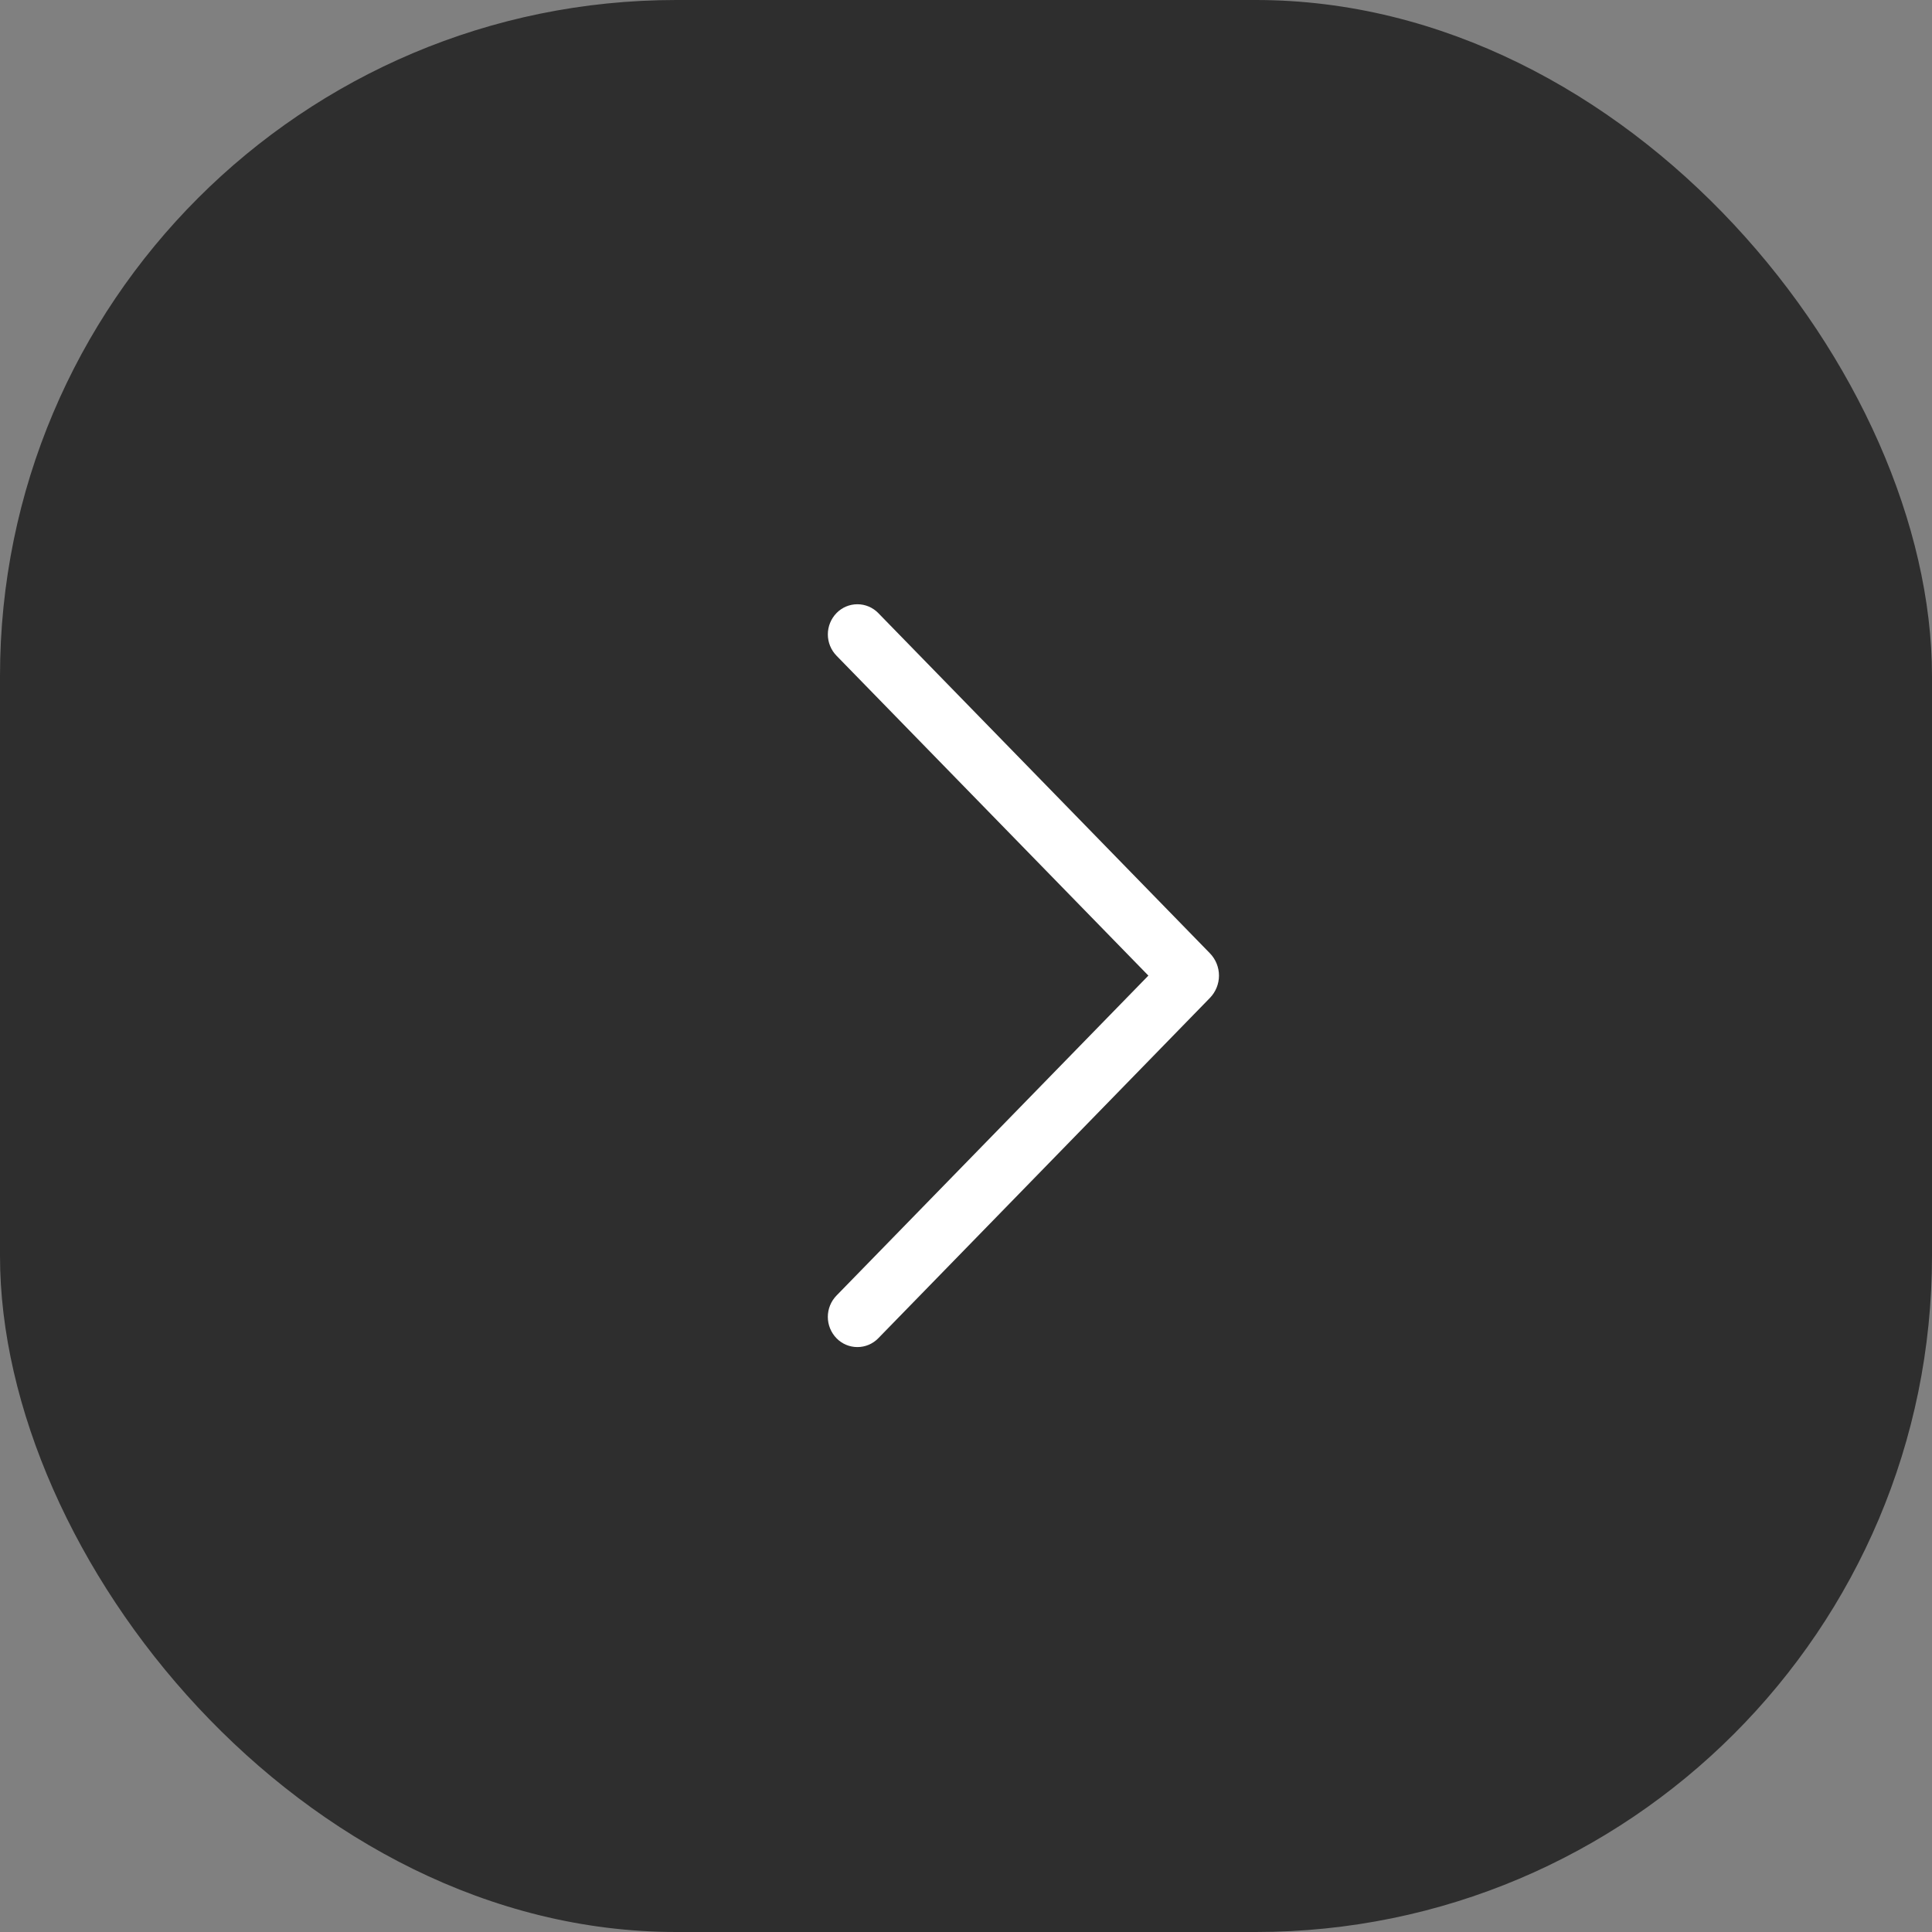
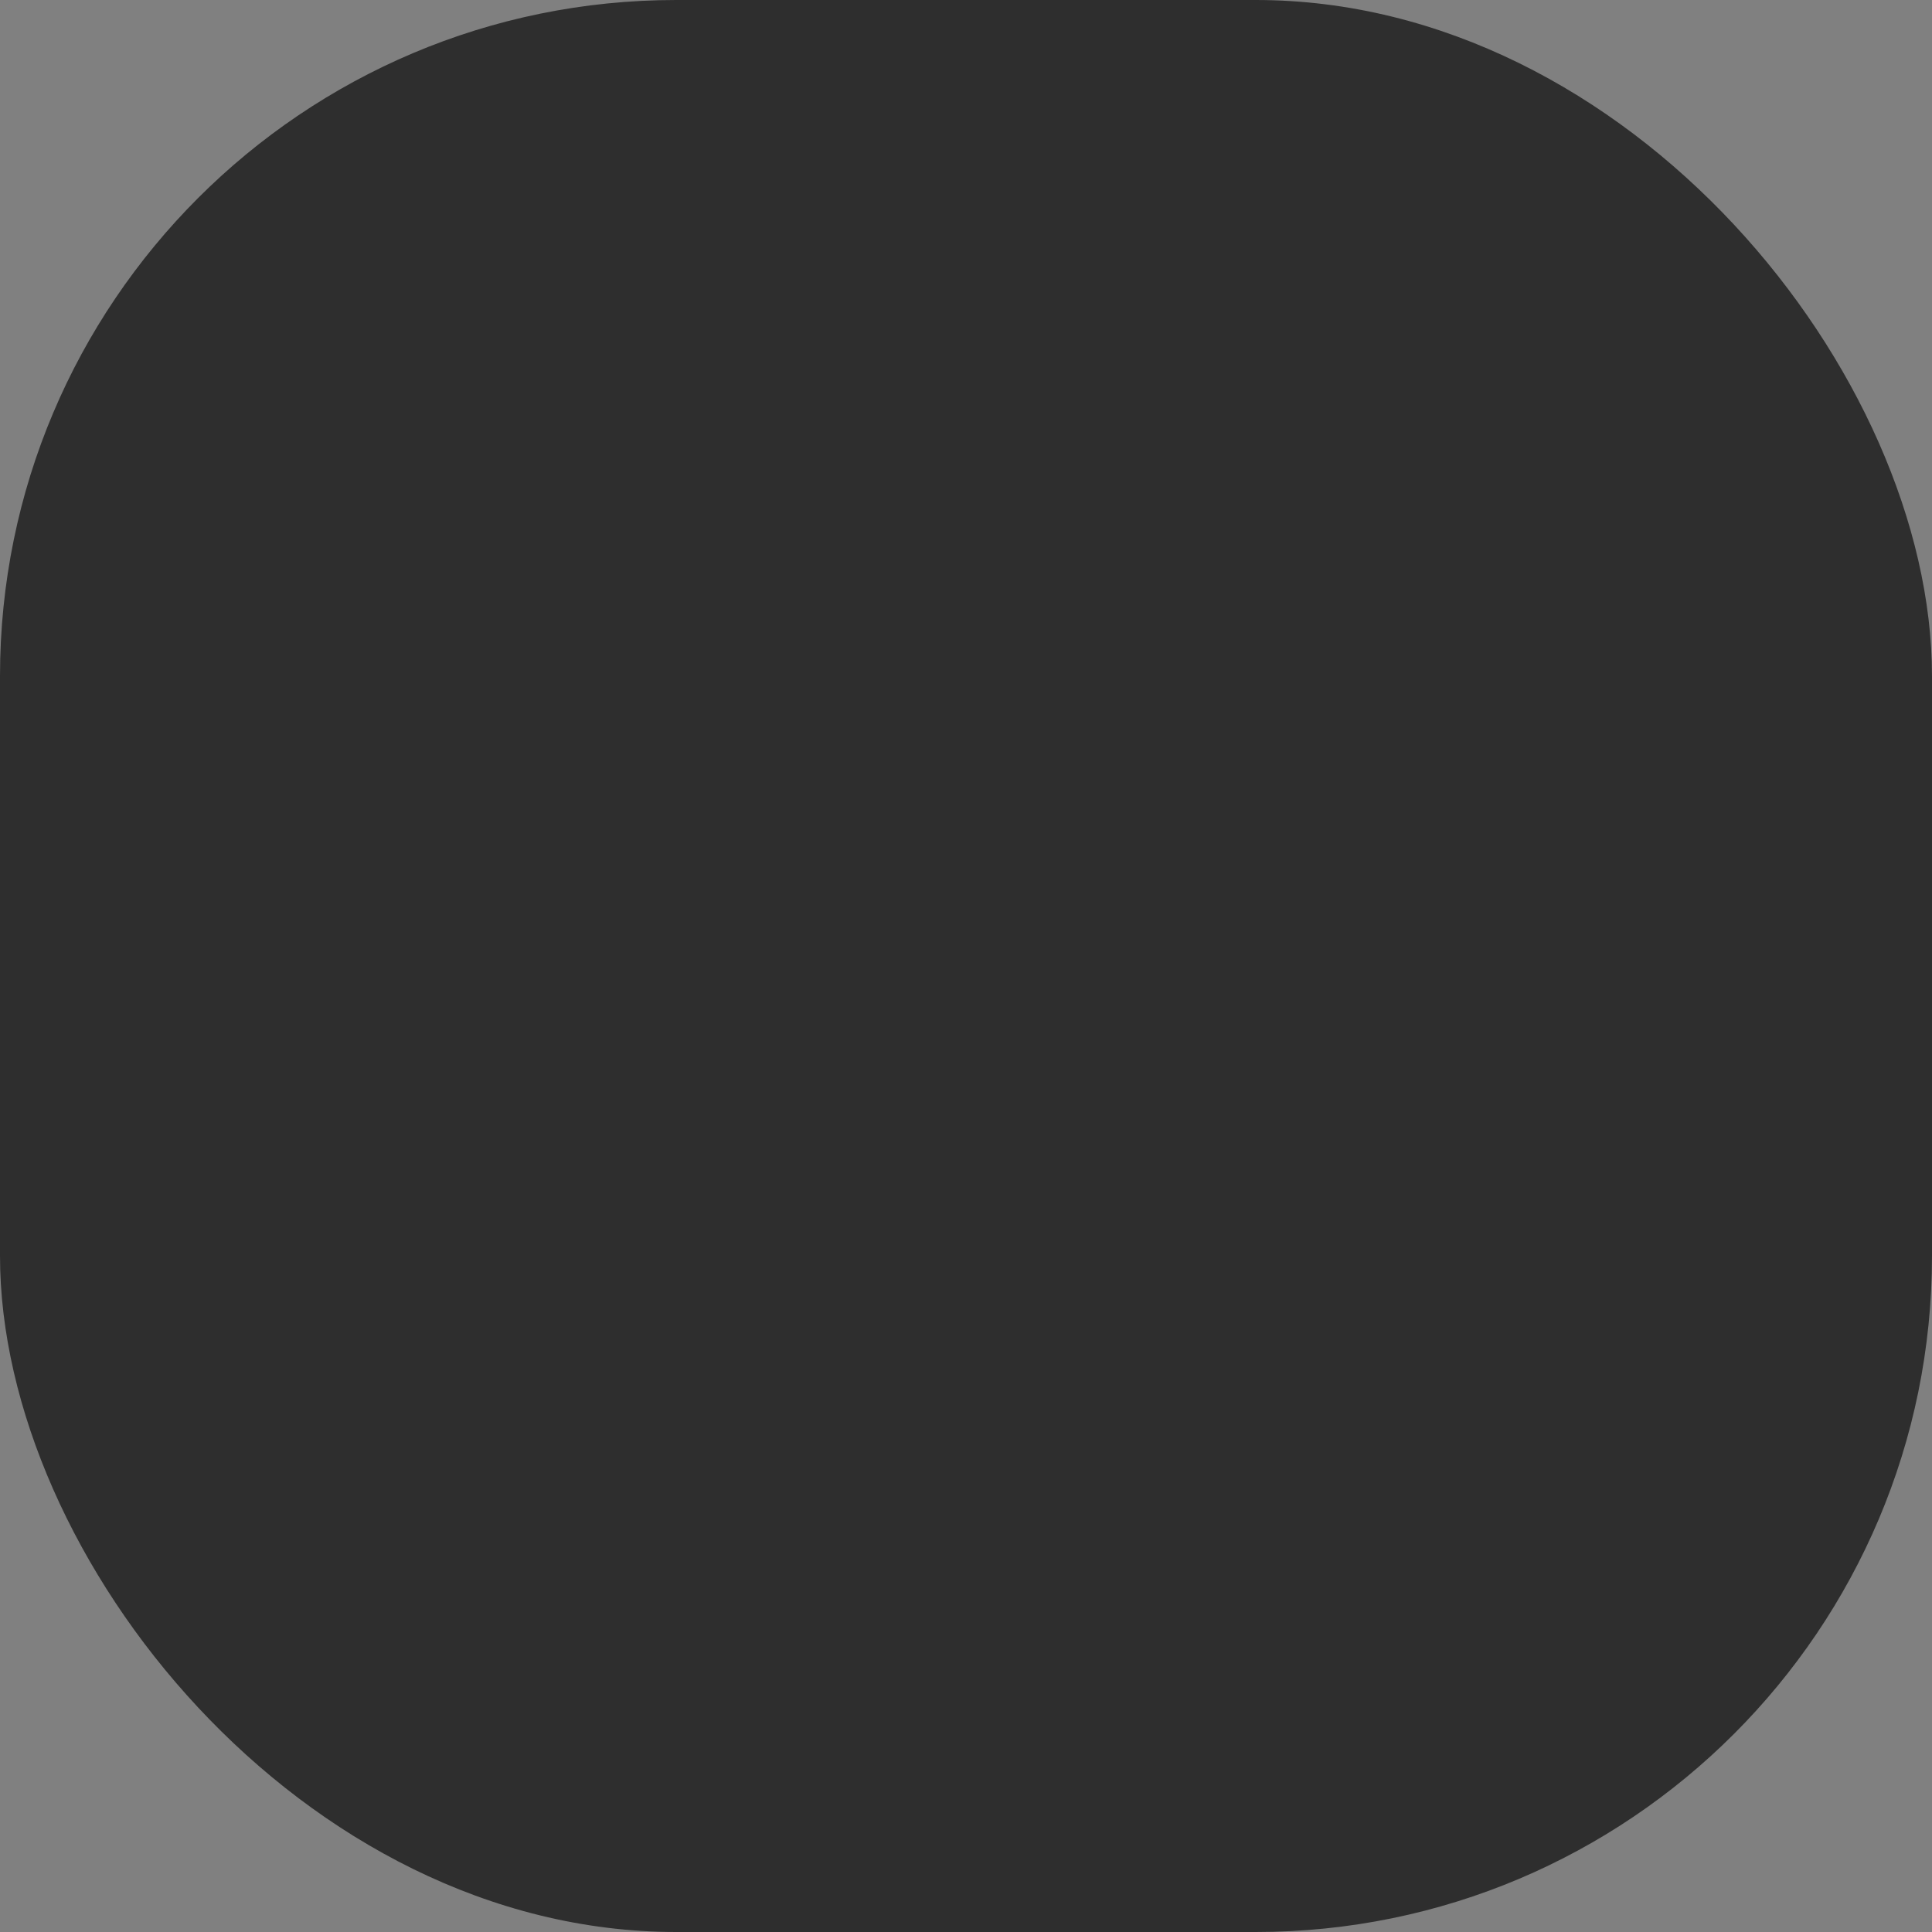
<svg xmlns="http://www.w3.org/2000/svg" width="100" height="100" viewBox="0 0 100 100" fill="none">
  <rect x="0" y="0" width="100" height="100" fill="#808080" stroke="none" />
  <rect width="100" height="100" rx="35" fill="#2E2E2E" />
-   <path d="M45.458 31.731L62.624 49.341C62.925 49.65 63.094 50.065 63.094 50.497C63.094 50.929 62.925 51.343 62.624 51.653L45.458 69.269C45.318 69.413 45.15 69.528 44.965 69.606C44.779 69.684 44.58 69.724 44.379 69.724C44.177 69.724 43.978 69.684 43.792 69.606C43.607 69.528 43.439 69.413 43.299 69.269C43.01 68.973 42.848 68.576 42.848 68.162C42.848 67.749 43.01 67.352 43.299 67.056L59.44 50.497L43.299 33.941C43.011 33.645 42.849 33.249 42.849 32.836C42.849 32.423 43.011 32.027 43.299 31.731C43.439 31.587 43.607 31.473 43.792 31.394C43.978 31.316 44.177 31.276 44.379 31.276C44.58 31.276 44.779 31.316 44.965 31.394C45.15 31.473 45.318 31.587 45.458 31.731Z" fill="white" />
</svg>